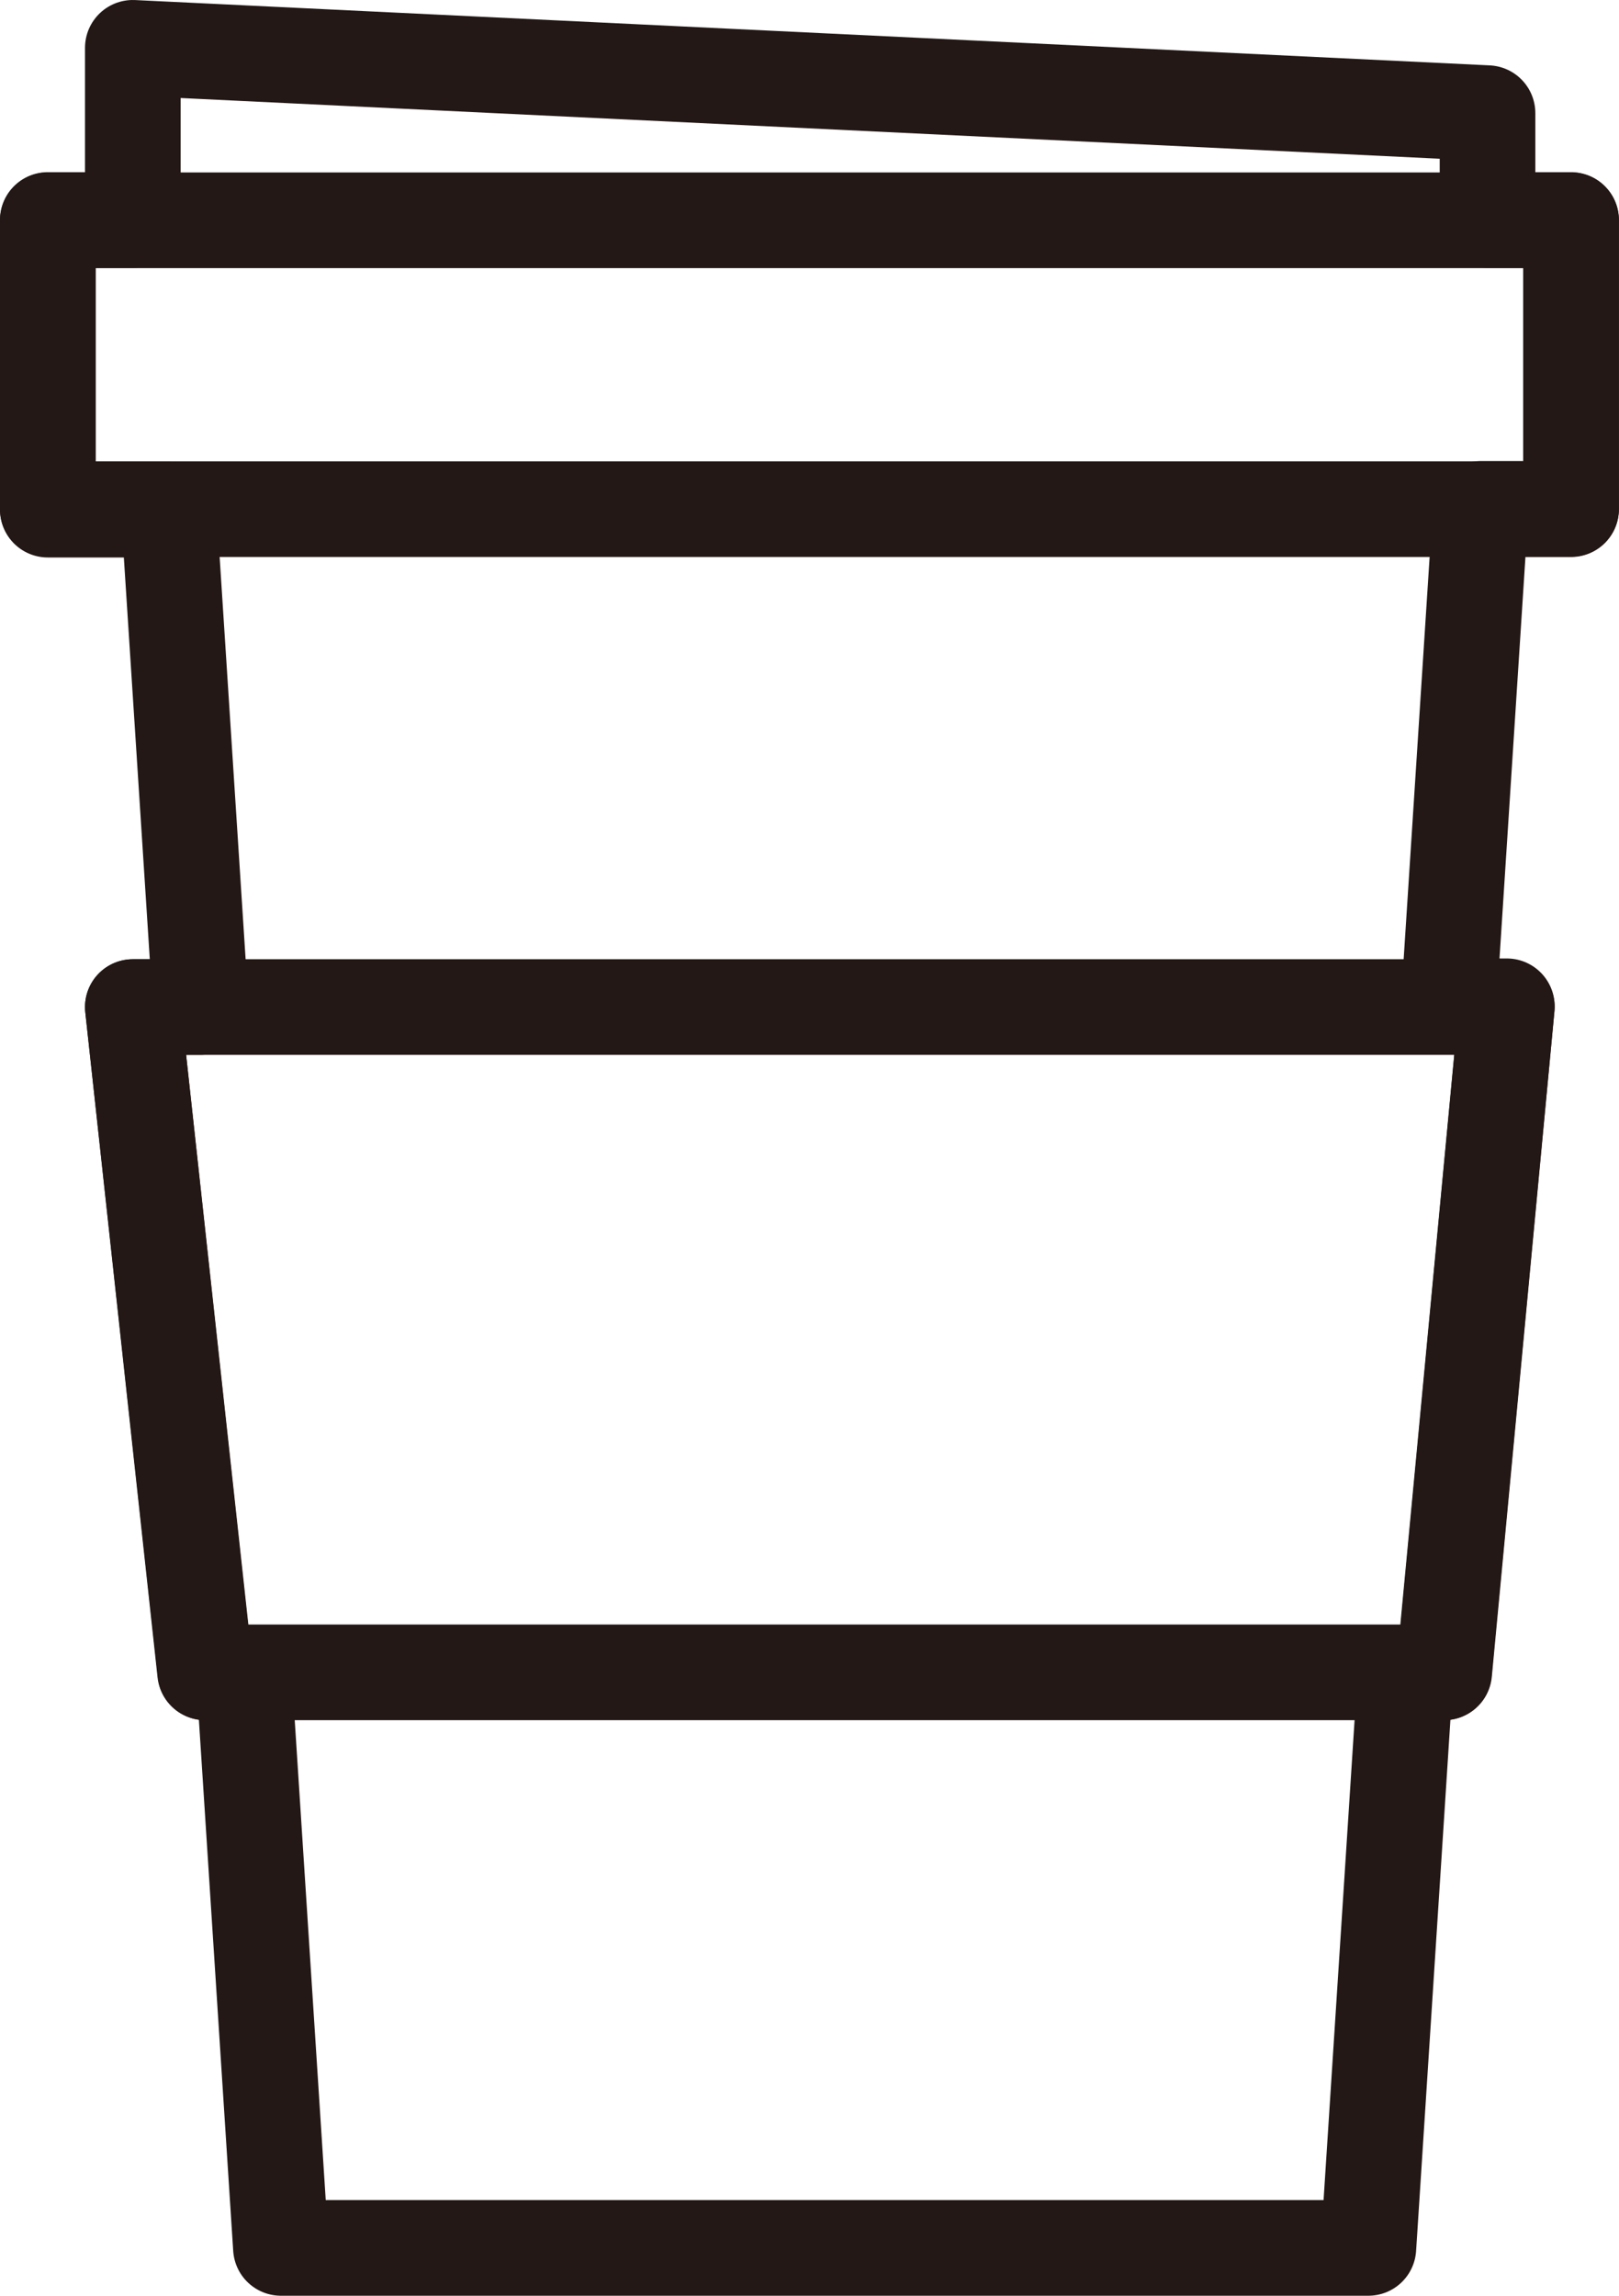
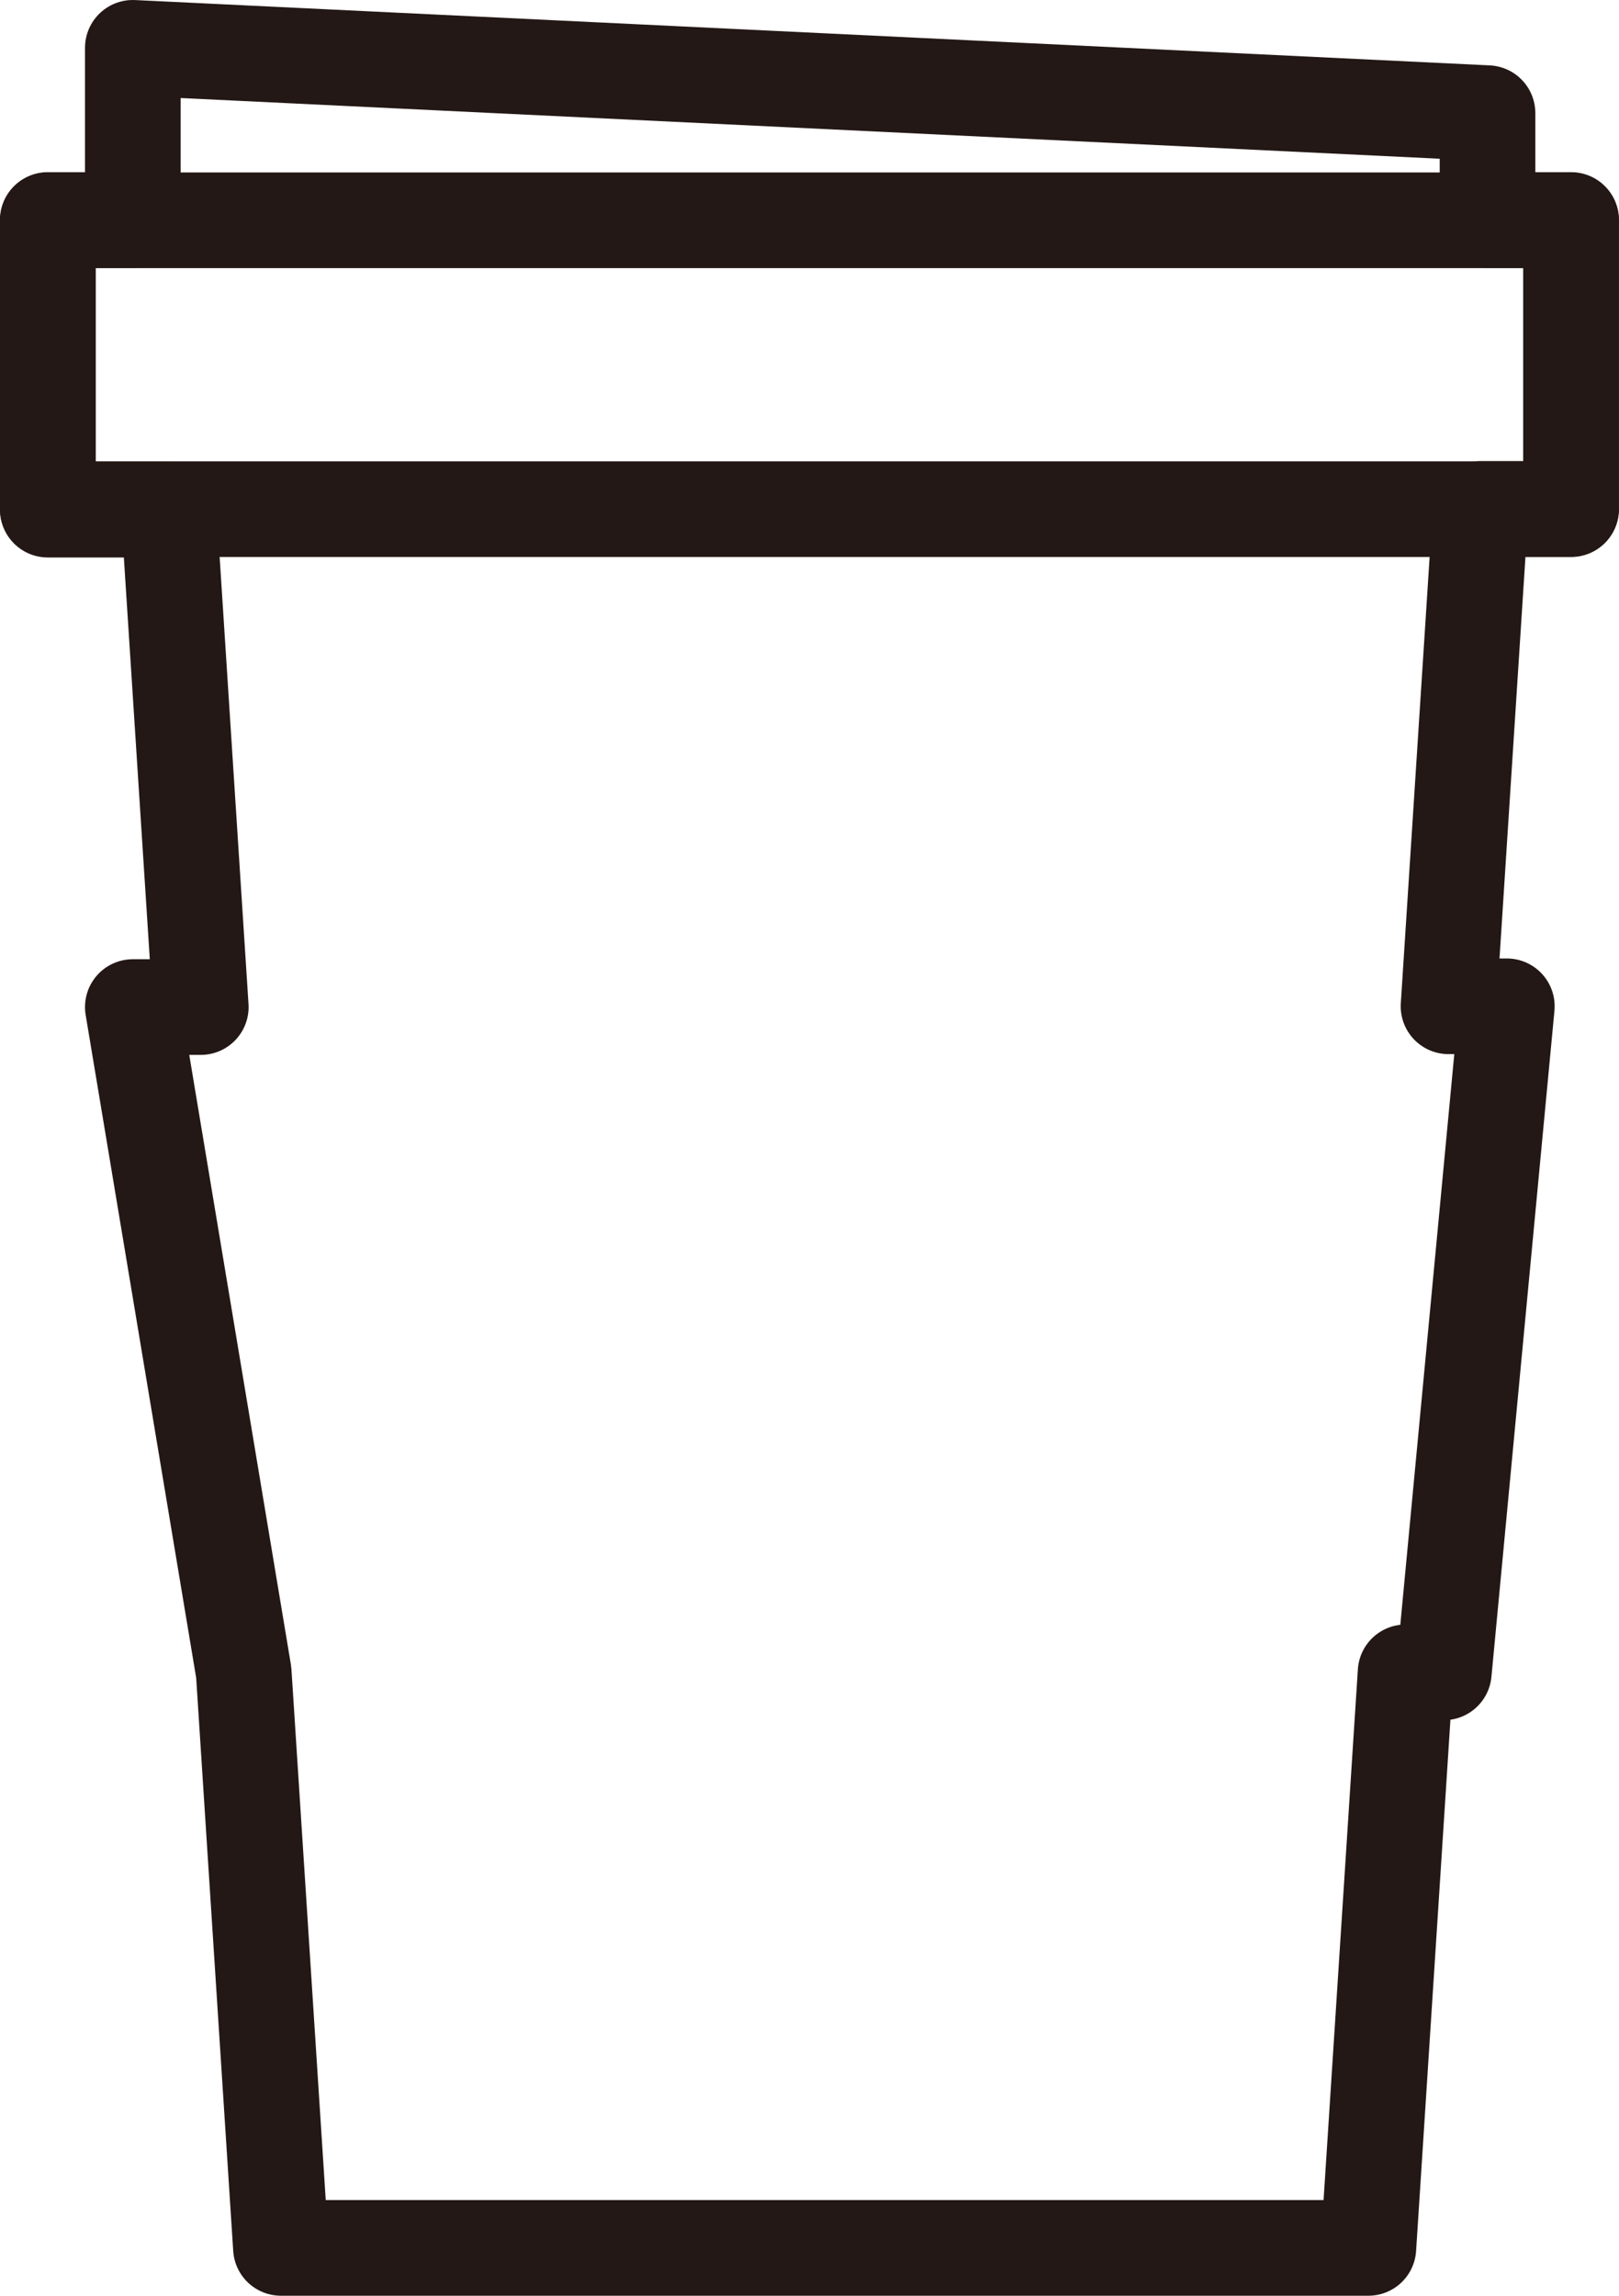
<svg xmlns="http://www.w3.org/2000/svg" width="16.932" height="24" viewBox="0 0 16.932 24">
  <g transform="translate(-694.059 -47.675)">
-     <path d="M2.438,23l-.389-6.017h-.4L.889,10.028H1.6l-.336-5.2H0V1.8H.889V0L15.057.683V1.8h.874v3.02h-.946l-.336,5.2h.61L14.6,16.983h-.4L13.811,23Z" transform="translate(694.559 48.175)" fill="none" stroke="#231815" stroke-linecap="round" stroke-linejoin="round" stroke-width="1" />
+     <path d="M2.438,23l-.389-6.017L.889,10.028H1.6l-.336-5.2H0V1.8H.889V0L15.057.683V1.8h.874v3.02h-.946l-.336,5.2h.61L14.6,16.983h-.4L13.811,23Z" transform="translate(694.559 48.175)" fill="none" stroke="#231815" stroke-linecap="round" stroke-linejoin="round" stroke-width="1" />
    <rect width="15.931" height="3.02" transform="translate(694.559 49.978)" fill="none" stroke="#231815" stroke-linecap="round" stroke-linejoin="round" stroke-width="1" />
-     <path d="M709.945,73.985H696.986l-.756-6.955H710.6Z" transform="translate(-0.782 -8.827)" fill="none" stroke="#231815" stroke-linecap="round" stroke-linejoin="round" stroke-width="1" />
  </g>
</svg>